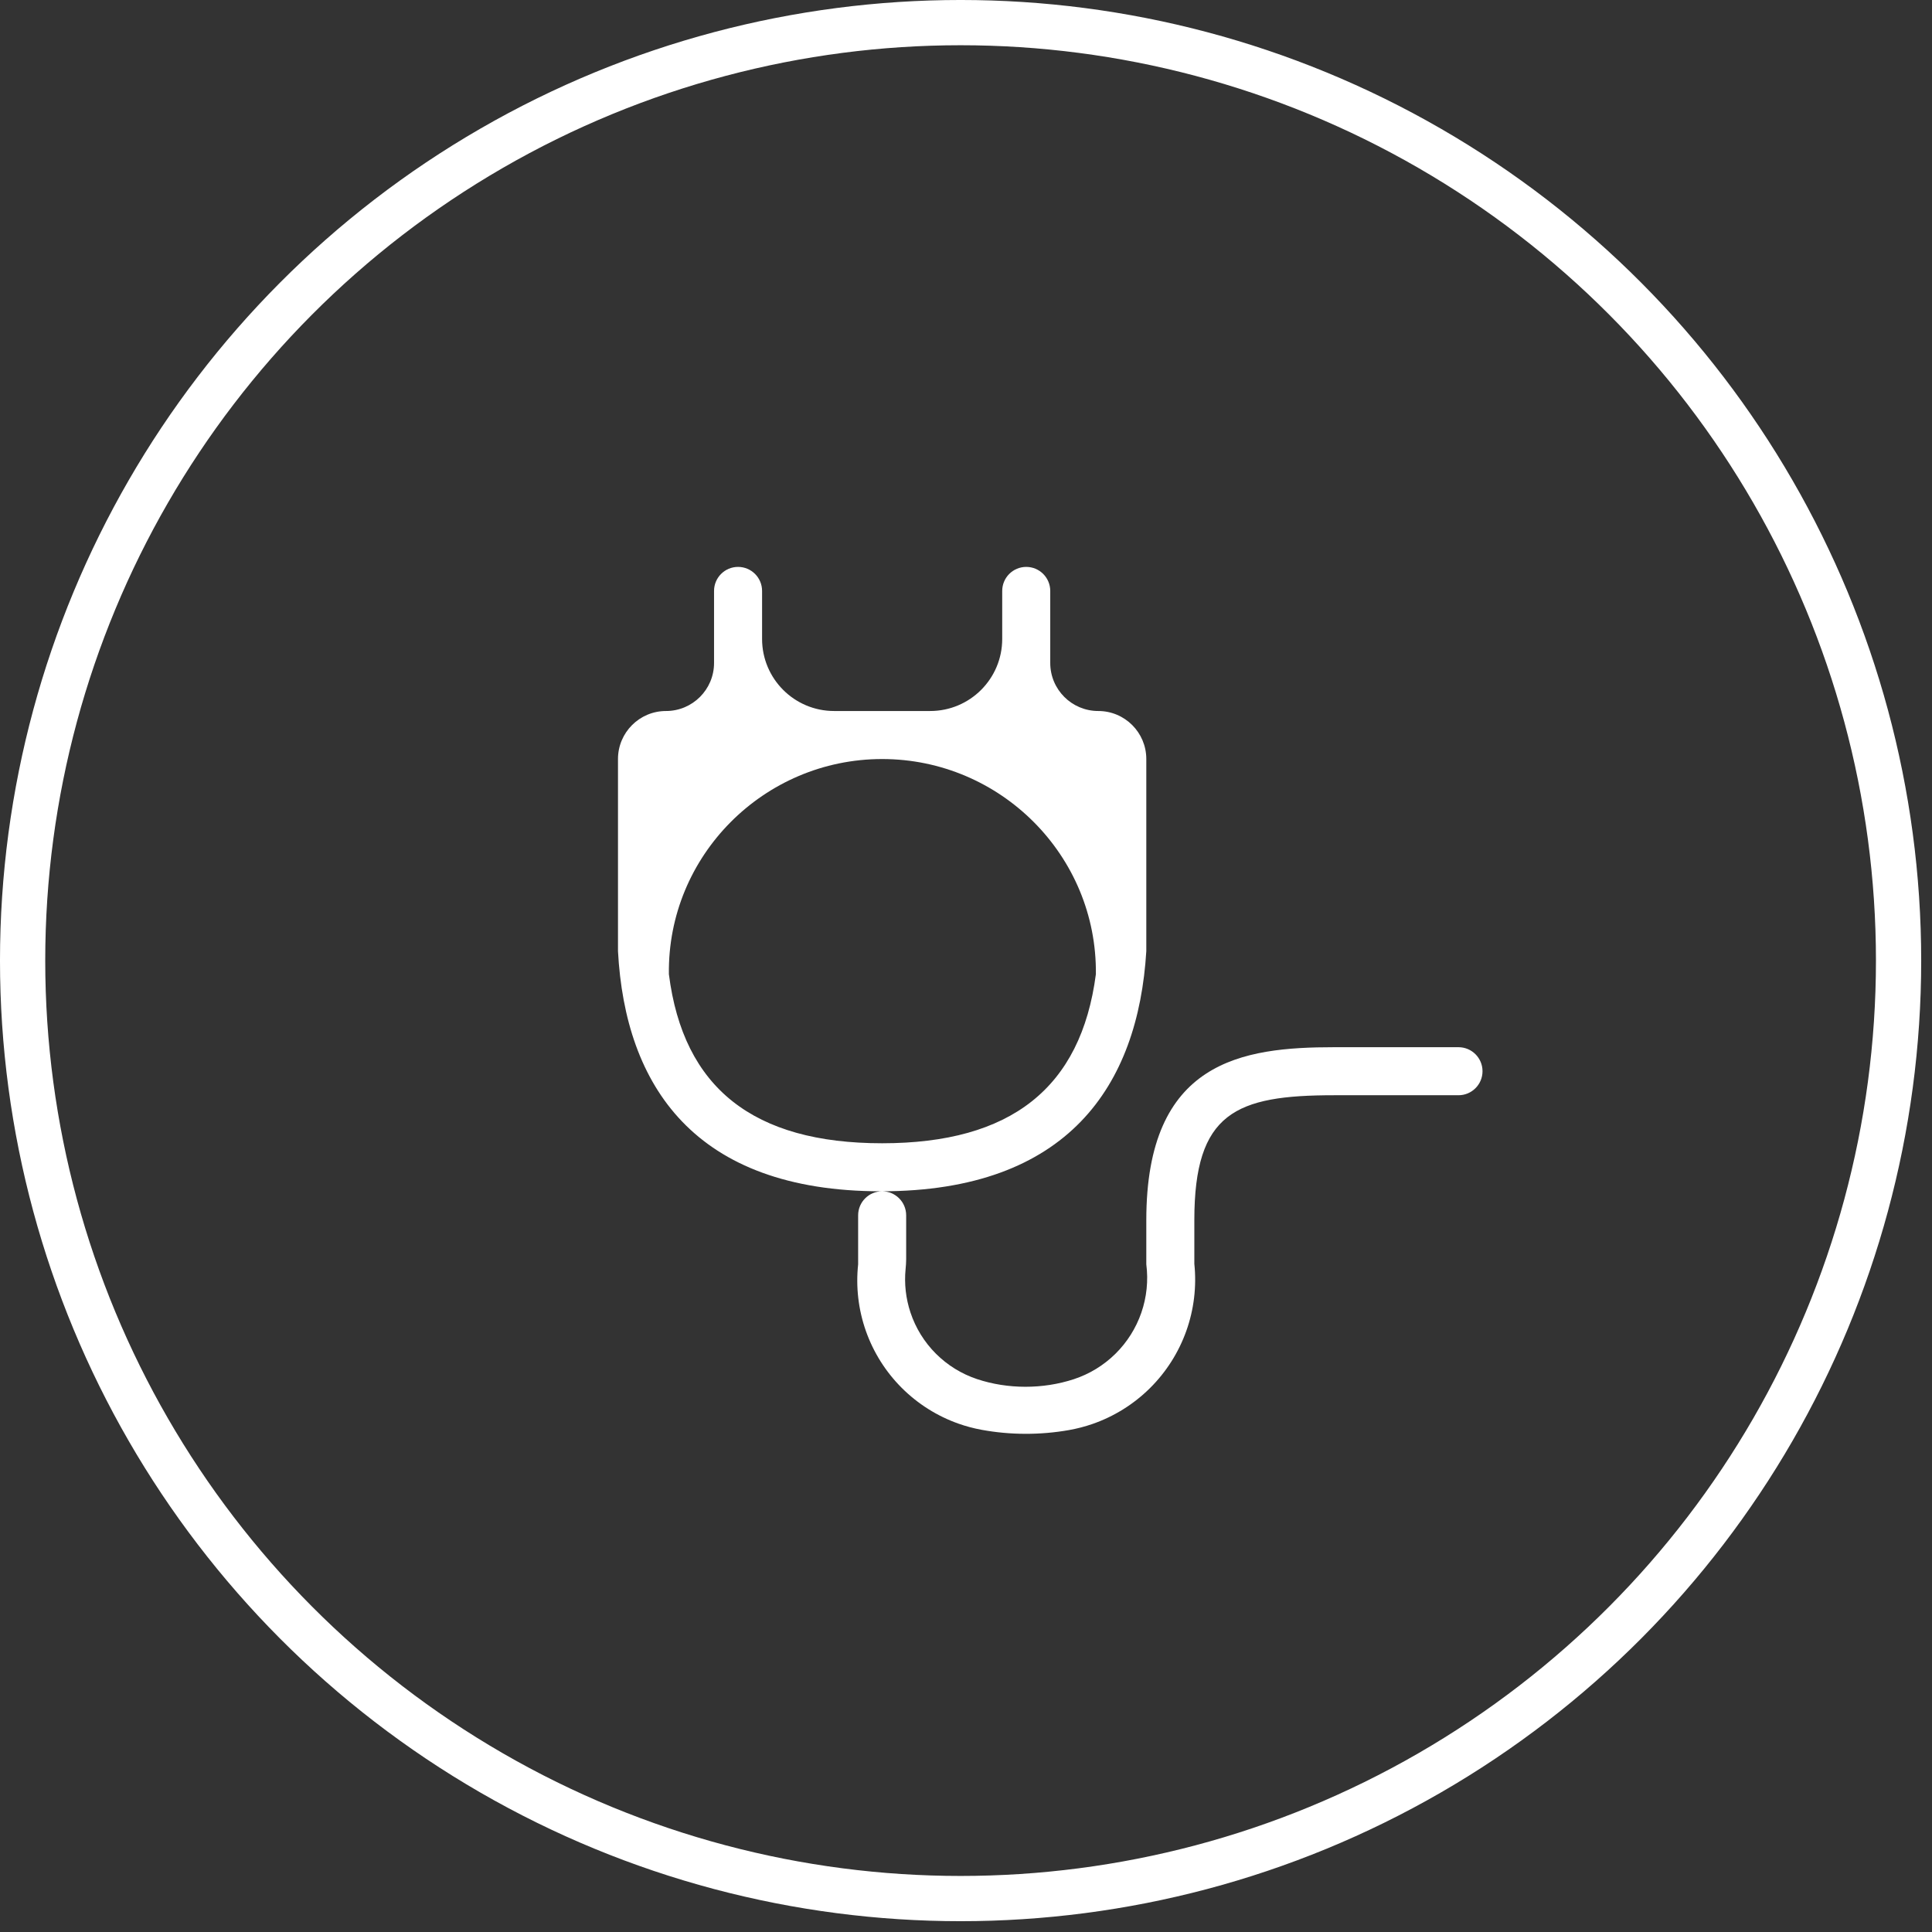
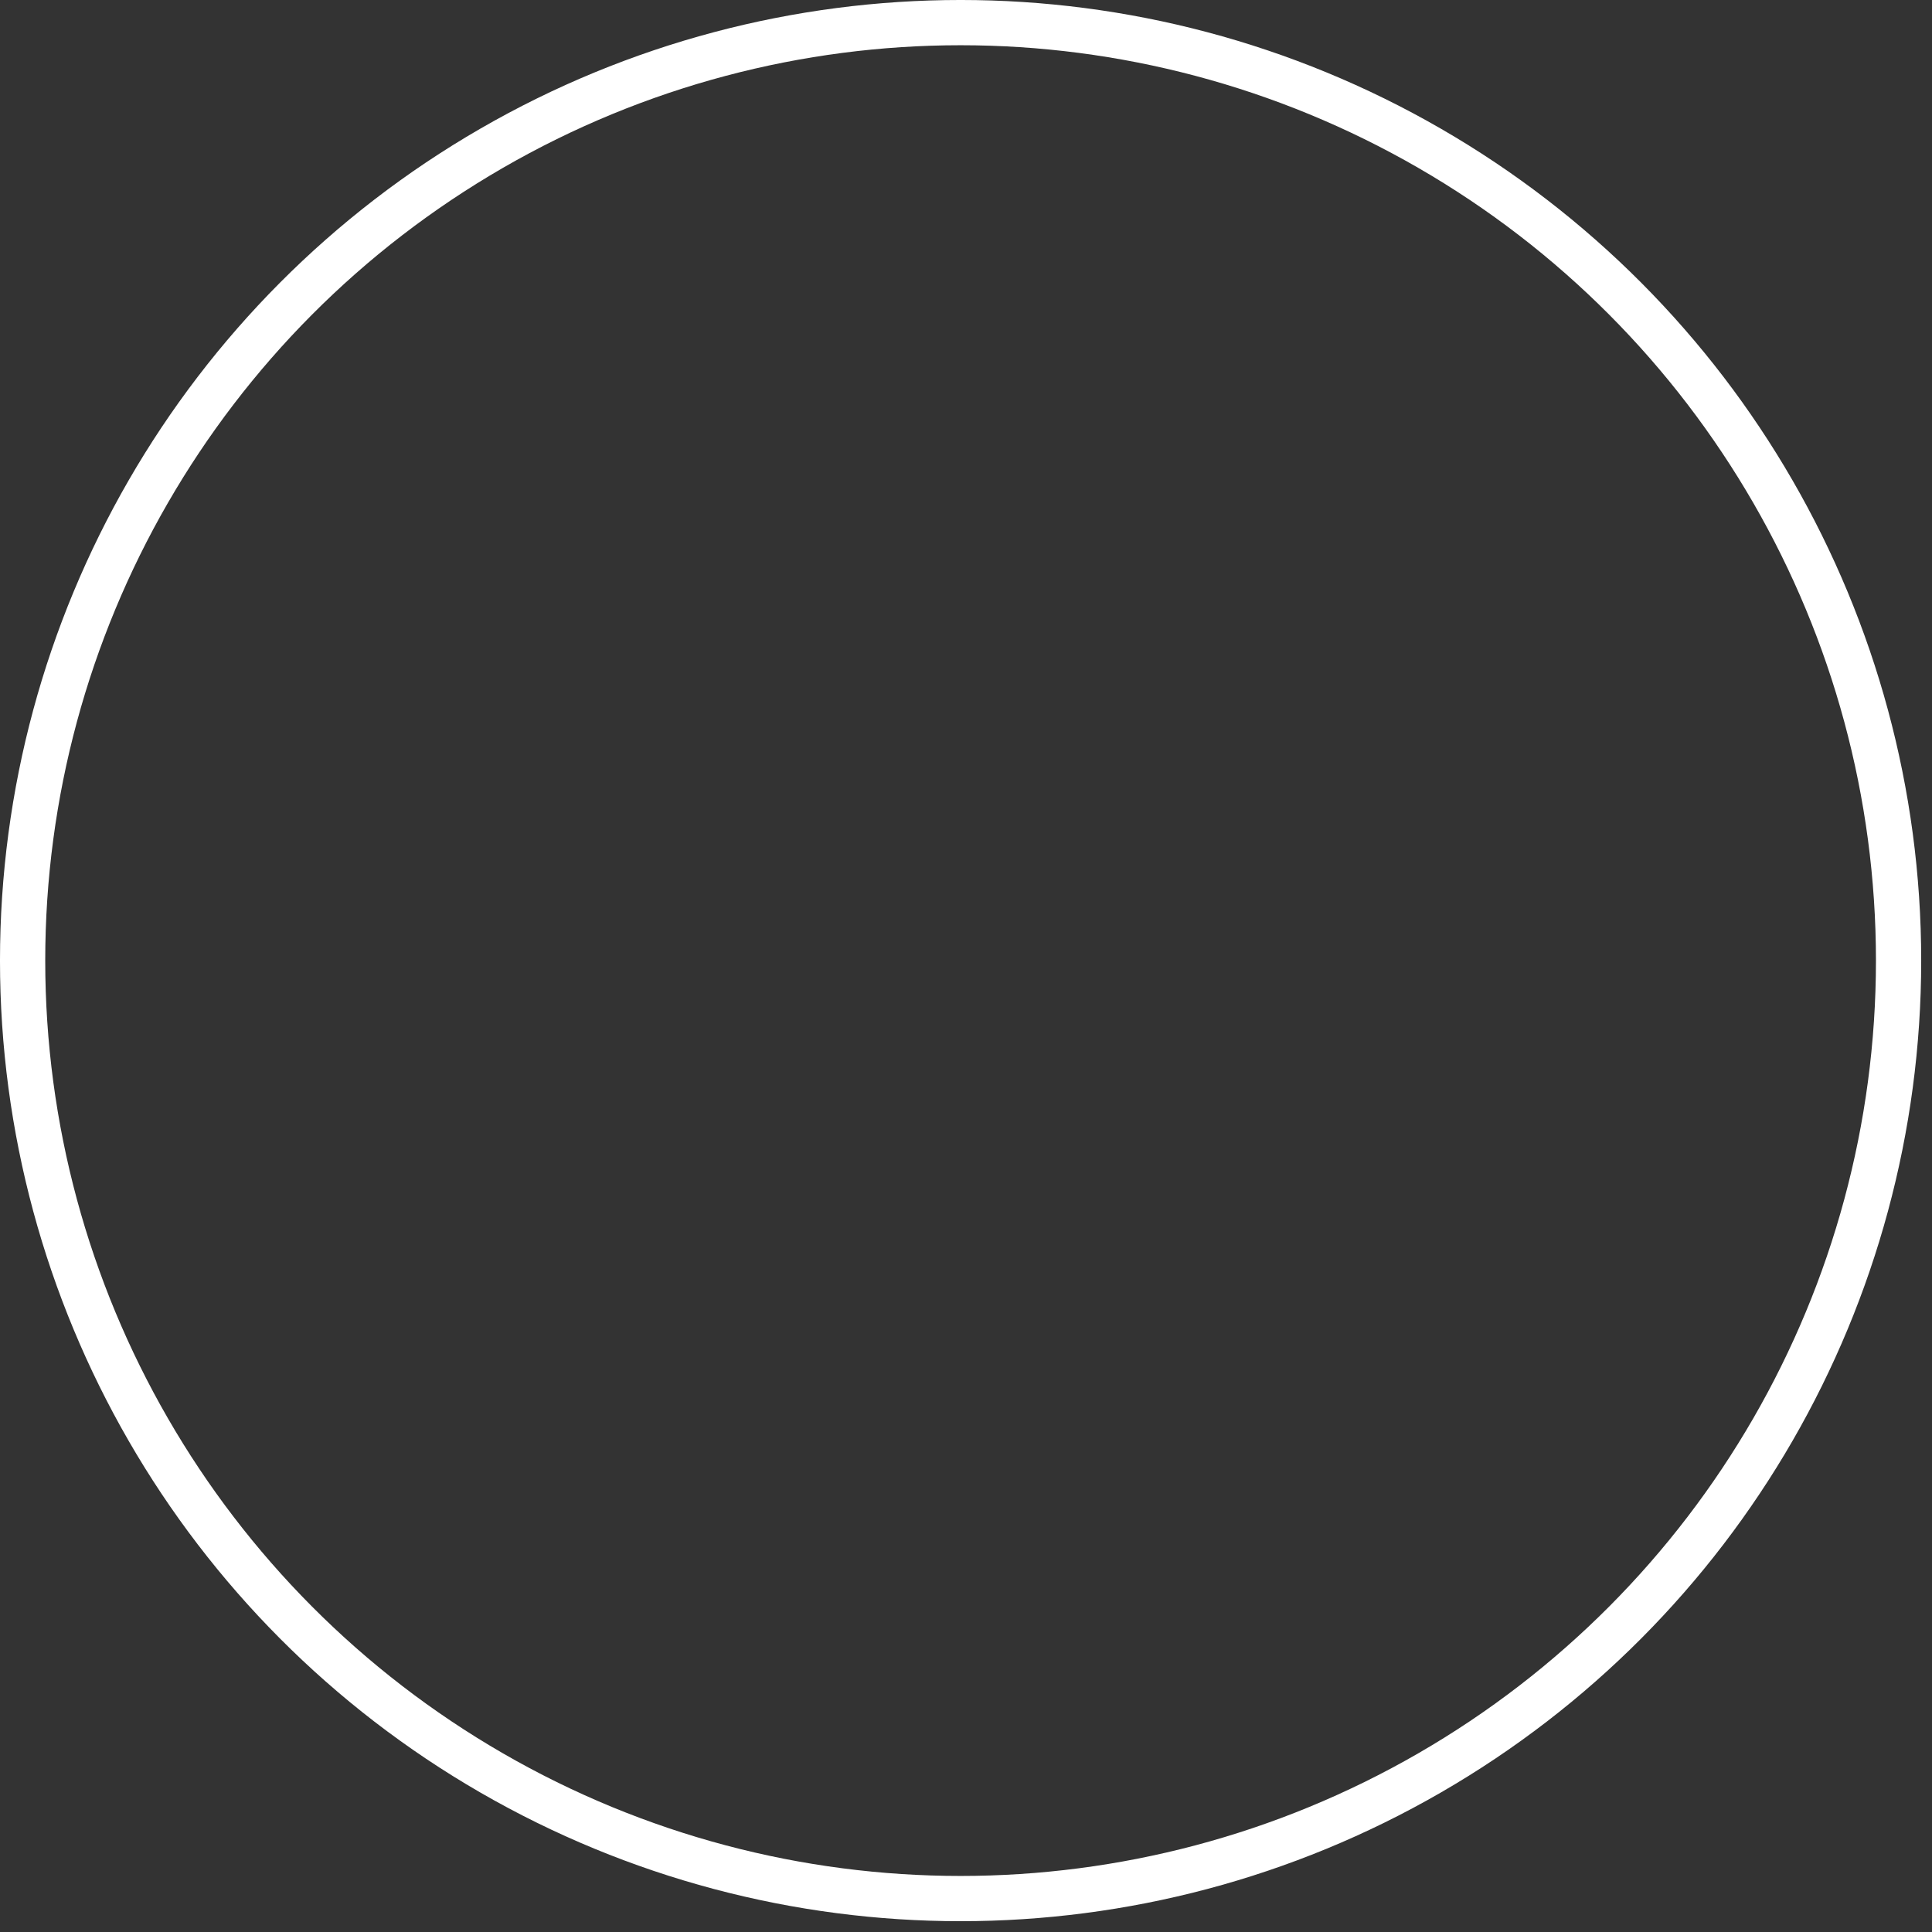
<svg xmlns="http://www.w3.org/2000/svg" width="129" height="129" viewBox="0 0 129 129" fill="none">
  <rect x="0" y="0" width="129" height="129" fill="#333333" stroke="none" />
  <circle cx="64.139" cy="64.139" r="62.629" stroke="white" stroke-width="3.021" />
-   <path d="M97.385 69.922C98.27 69.922 98.988 70.64 98.988 71.525C98.988 72.411 98.27 73.129 97.385 73.129H89.079C82.505 73.129 79.746 74.283 79.746 81.467V84.385C79.904 85.902 79.721 87.436 79.208 88.872C78.695 90.309 77.866 91.612 76.783 92.686C75.7 93.759 74.39 94.577 72.949 95.077C72.436 95.255 71.91 95.392 71.378 95.486C69.459 95.825 67.455 95.821 65.539 95.468C65.019 95.372 64.505 95.236 64.003 95.059C62.575 94.555 61.279 93.737 60.208 92.667C59.138 91.597 58.32 90.3 57.816 88.872C57.313 87.445 57.136 85.922 57.298 84.417V81.147C57.298 80.261 58.016 79.543 58.901 79.543C59.787 79.543 60.505 80.261 60.505 81.147V84.091C60.505 84.308 60.487 84.525 60.466 84.741C60.371 85.717 60.482 86.703 60.792 87.636C61.137 88.672 61.718 89.613 62.49 90.385C63.262 91.157 64.203 91.738 65.239 92.083C67.291 92.766 69.641 92.764 71.696 92.09C72.74 91.748 73.689 91.168 74.472 90.398C75.254 89.628 75.848 88.688 76.207 87.65C76.566 86.613 76.679 85.506 76.539 84.417V81.467C76.539 70.82 82.954 69.922 89.079 69.922H97.385ZM49.28 37.852C50.166 37.852 50.884 38.571 50.884 39.456V42.663C50.884 45.32 53.038 47.474 55.694 47.474H62.107C64.764 47.474 66.918 45.32 66.918 42.663V39.456C66.918 38.571 67.636 37.852 68.522 37.852C69.407 37.852 70.125 38.571 70.125 39.456V44.267C70.125 46.038 71.561 47.474 73.332 47.474C75.103 47.474 76.539 48.91 76.539 50.681V63.508C75.994 72.487 71.312 79.543 58.837 79.543C46.362 79.543 41.744 72.487 41.263 63.508V50.681C41.263 48.91 42.699 47.474 44.47 47.474C46.241 47.474 47.677 46.038 47.677 44.267V39.456C47.677 38.571 48.395 37.852 49.28 37.852ZM58.901 50.681C50.997 50.681 44.556 57.144 44.662 65.048C45.624 72.648 50.307 76.336 58.901 76.336C67.496 76.336 72.178 72.648 73.172 65.048C73.26 57.139 66.81 50.681 58.901 50.681Z" fill="white" />
</svg>